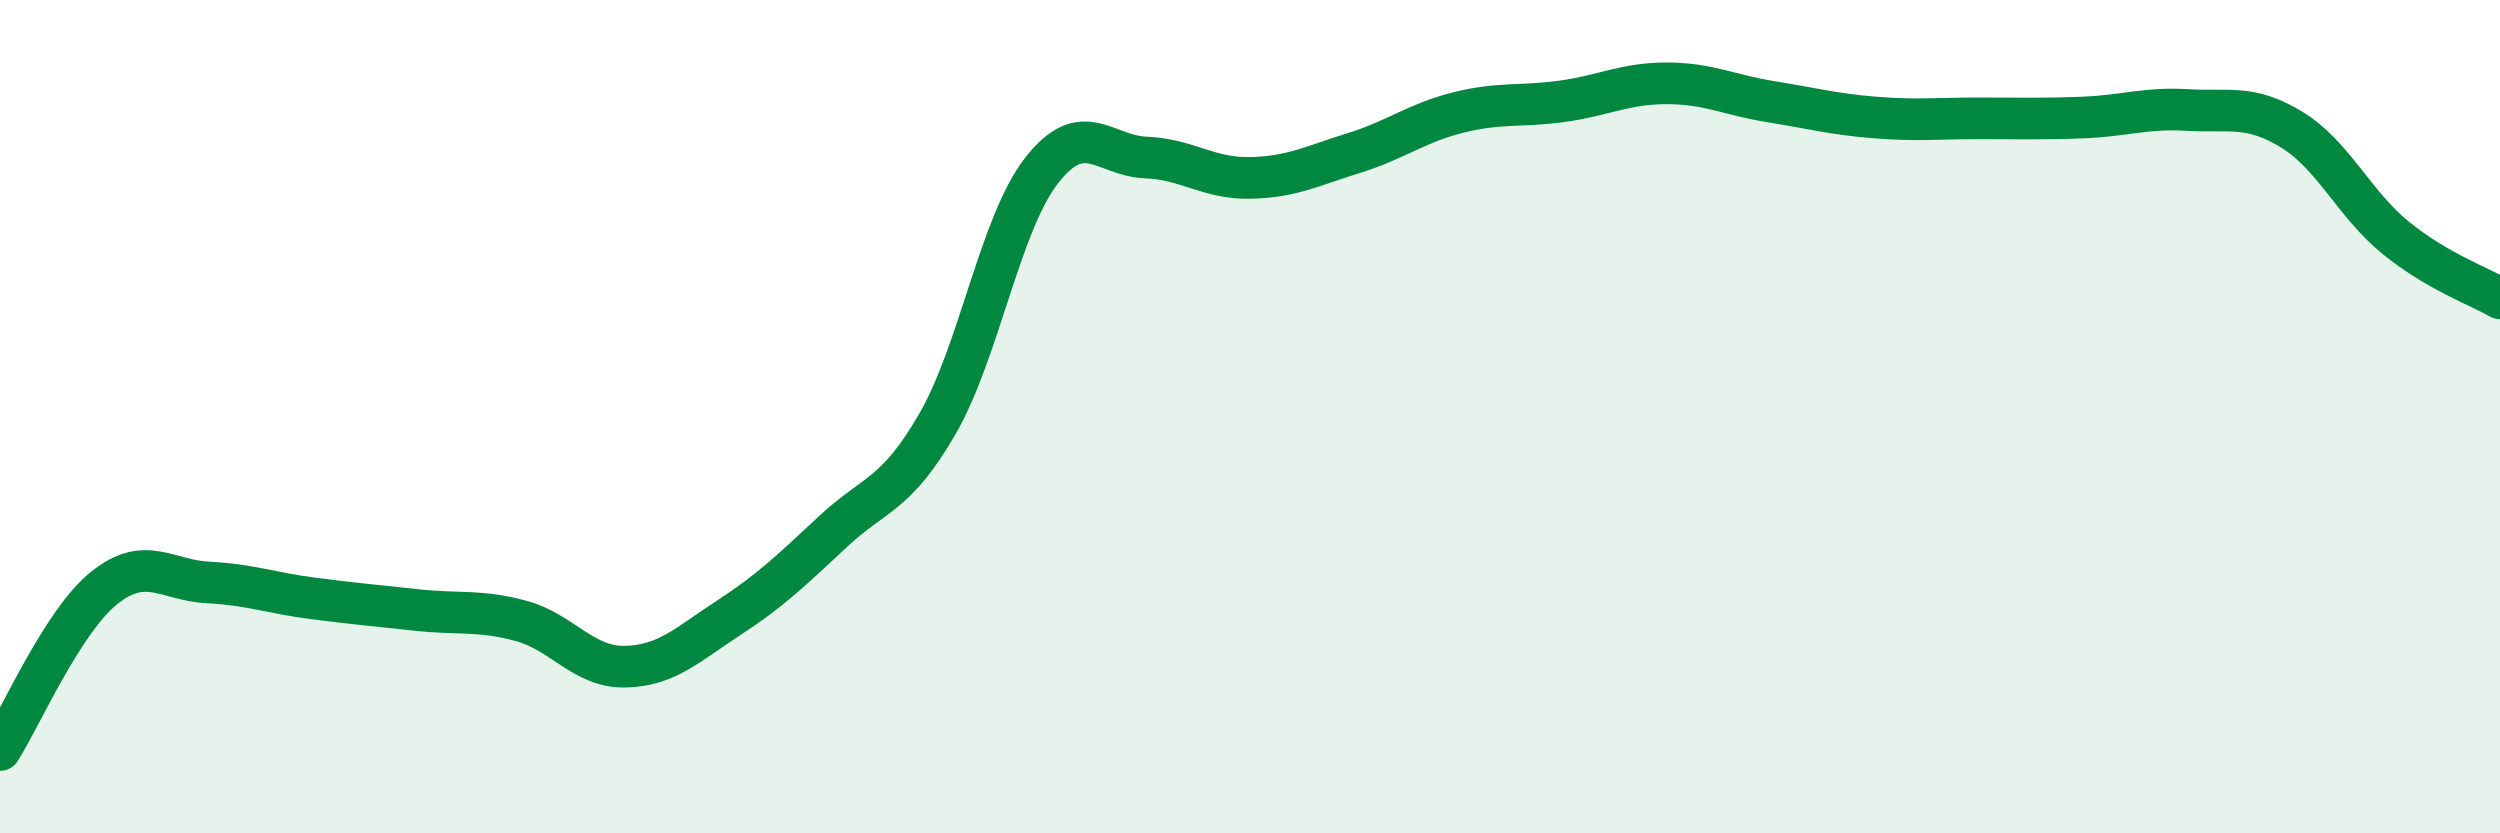
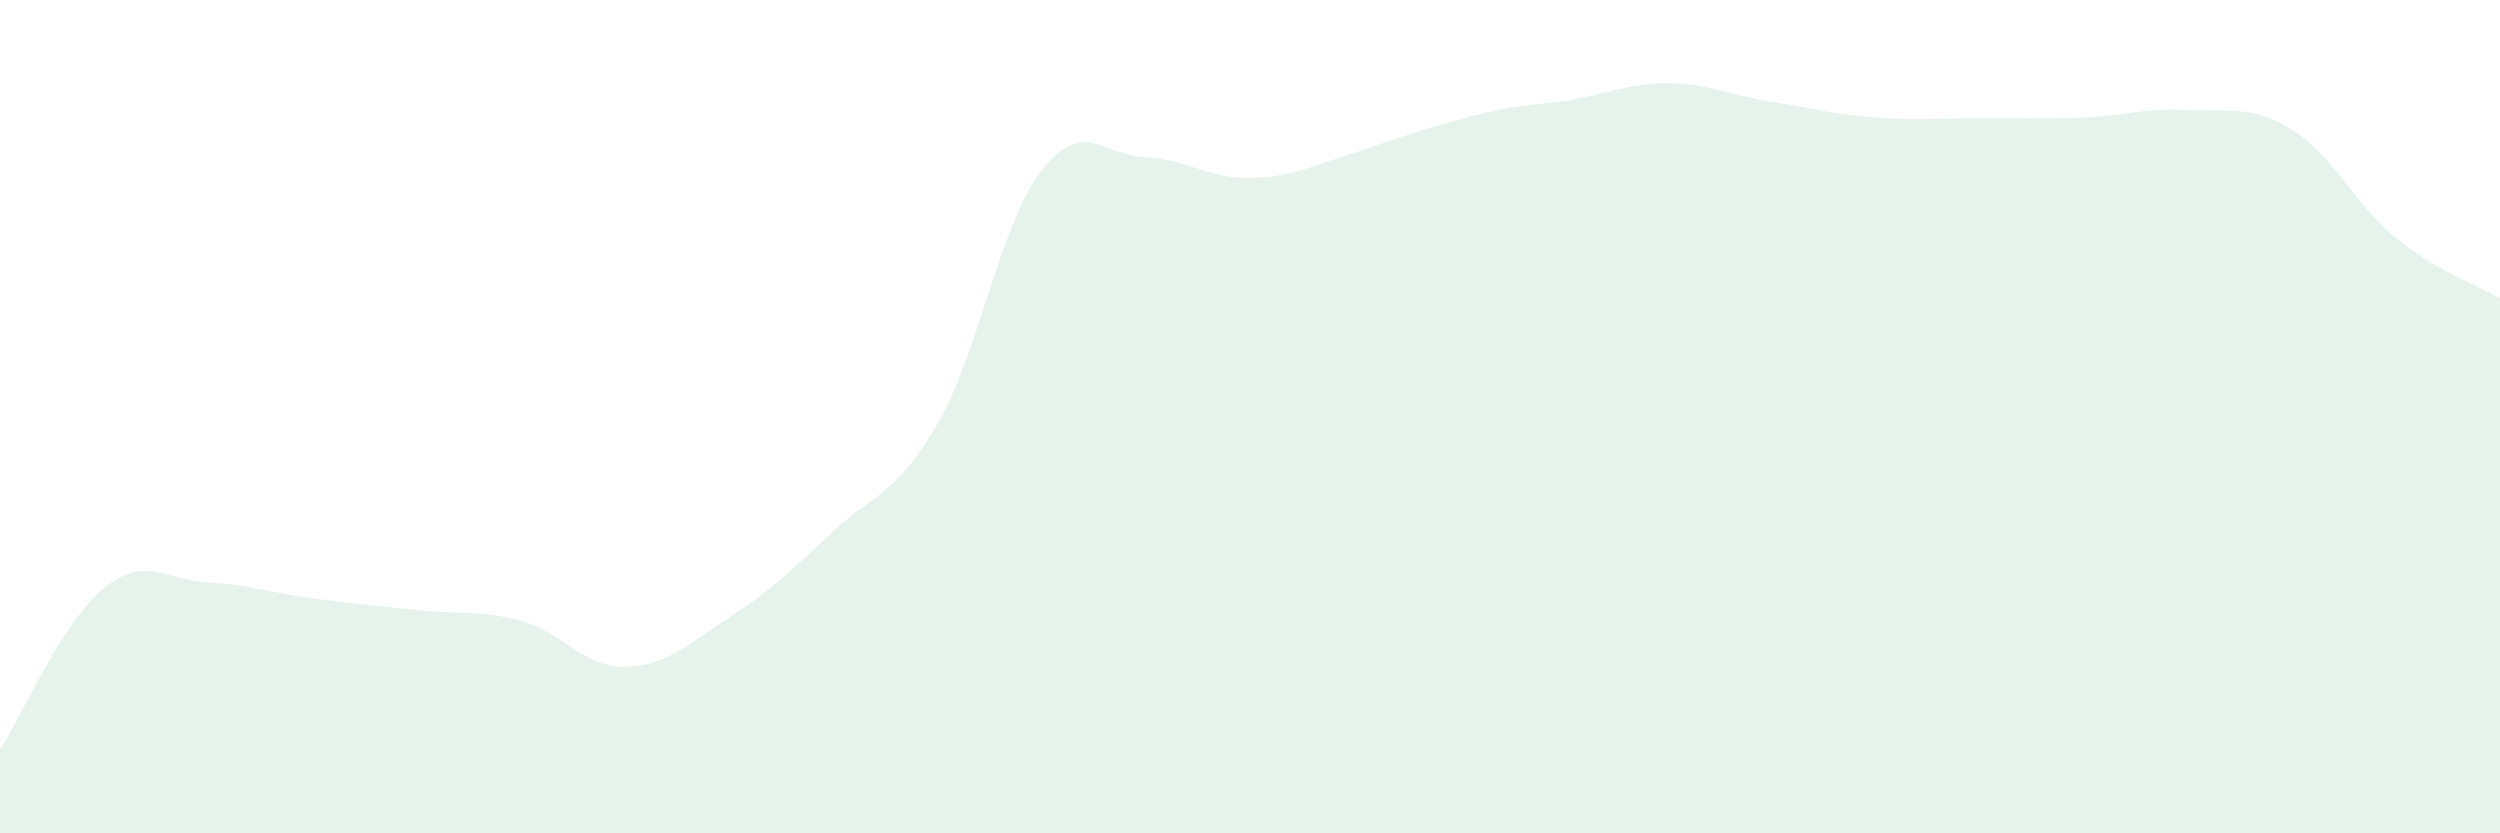
<svg xmlns="http://www.w3.org/2000/svg" width="60" height="20" viewBox="0 0 60 20">
-   <path d="M 0,18 C 0.5,17.22 1.5,14.91 2.5,14.11 C 3.5,13.31 4,13.93 5,13.98 C 6,14.03 6.5,14.23 7.5,14.36 C 8.5,14.49 9,14.53 10,14.64 C 11,14.75 11.5,14.63 12.5,14.9 C 13.5,15.17 14,16.02 15,16 C 16,15.98 16.5,15.47 17.5,14.82 C 18.5,14.17 19,13.68 20,12.75 C 21,11.82 21.5,11.9 22.5,10.17 C 23.5,8.44 24,5.37 25,4.09 C 26,2.81 26.5,3.74 27.5,3.78 C 28.5,3.82 29,4.29 30,4.27 C 31,4.25 31.5,3.98 32.5,3.67 C 33.5,3.36 34,2.95 35,2.7 C 36,2.45 36.5,2.57 37.5,2.43 C 38.5,2.29 39,2 40,2 C 41,2 41.5,2.28 42.5,2.44 C 43.5,2.6 44,2.74 45,2.82 C 46,2.9 46.5,2.84 47.5,2.84 C 48.5,2.84 49,2.86 50,2.82 C 51,2.78 51.5,2.58 52.5,2.64 C 53.5,2.7 54,2.5 55,3.11 C 56,3.72 56.5,4.9 57.5,5.71 C 58.5,6.52 59.5,6.87 60,7.16L60 20L0 20Z" fill="#008740" opacity="0.1" stroke-linecap="round" stroke-linejoin="round" />
-   <path d="M 0,18 C 0.5,17.22 1.5,14.91 2.5,14.11 C 3.5,13.31 4,13.93 5,13.98 C 6,14.03 6.5,14.23 7.5,14.36 C 8.5,14.49 9,14.53 10,14.64 C 11,14.75 11.5,14.63 12.5,14.9 C 13.5,15.17 14,16.02 15,16 C 16,15.98 16.5,15.47 17.5,14.82 C 18.5,14.17 19,13.68 20,12.75 C 21,11.82 21.5,11.9 22.5,10.17 C 23.5,8.44 24,5.37 25,4.09 C 26,2.81 26.5,3.74 27.5,3.78 C 28.5,3.82 29,4.29 30,4.27 C 31,4.25 31.5,3.98 32.5,3.67 C 33.5,3.36 34,2.95 35,2.7 C 36,2.45 36.5,2.57 37.5,2.43 C 38.5,2.29 39,2 40,2 C 41,2 41.5,2.28 42.5,2.44 C 43.5,2.6 44,2.74 45,2.82 C 46,2.9 46.5,2.84 47.5,2.84 C 48.5,2.84 49,2.86 50,2.82 C 51,2.78 51.5,2.58 52.5,2.64 C 53.5,2.7 54,2.5 55,3.11 C 56,3.72 56.5,4.9 57.5,5.71 C 58.5,6.52 59.5,6.87 60,7.16" stroke="#008740" stroke-width="1" fill="none" stroke-linecap="round" stroke-linejoin="round" />
+   <path d="M 0,18 C 0.5,17.22 1.5,14.91 2.5,14.11 C 3.5,13.31 4,13.93 5,13.98 C 6,14.03 6.5,14.23 7.5,14.36 C 8.5,14.49 9,14.53 10,14.64 C 11,14.75 11.5,14.63 12.5,14.9 C 13.5,15.17 14,16.02 15,16 C 16,15.98 16.5,15.47 17.5,14.82 C 18.5,14.17 19,13.68 20,12.75 C 21,11.82 21.5,11.9 22.5,10.17 C 23.5,8.44 24,5.37 25,4.09 C 26,2.81 26.5,3.74 27.5,3.78 C 28.5,3.82 29,4.29 30,4.27 C 31,4.25 31.5,3.98 32.5,3.67 C 36,2.45 36.5,2.57 37.5,2.43 C 38.5,2.29 39,2 40,2 C 41,2 41.5,2.28 42.5,2.44 C 43.5,2.6 44,2.74 45,2.82 C 46,2.9 46.5,2.84 47.5,2.84 C 48.5,2.84 49,2.86 50,2.82 C 51,2.78 51.5,2.58 52.5,2.64 C 53.5,2.7 54,2.5 55,3.11 C 56,3.72 56.5,4.9 57.5,5.71 C 58.5,6.52 59.5,6.87 60,7.16L60 20L0 20Z" fill="#008740" opacity="0.1" stroke-linecap="round" stroke-linejoin="round" />
</svg>